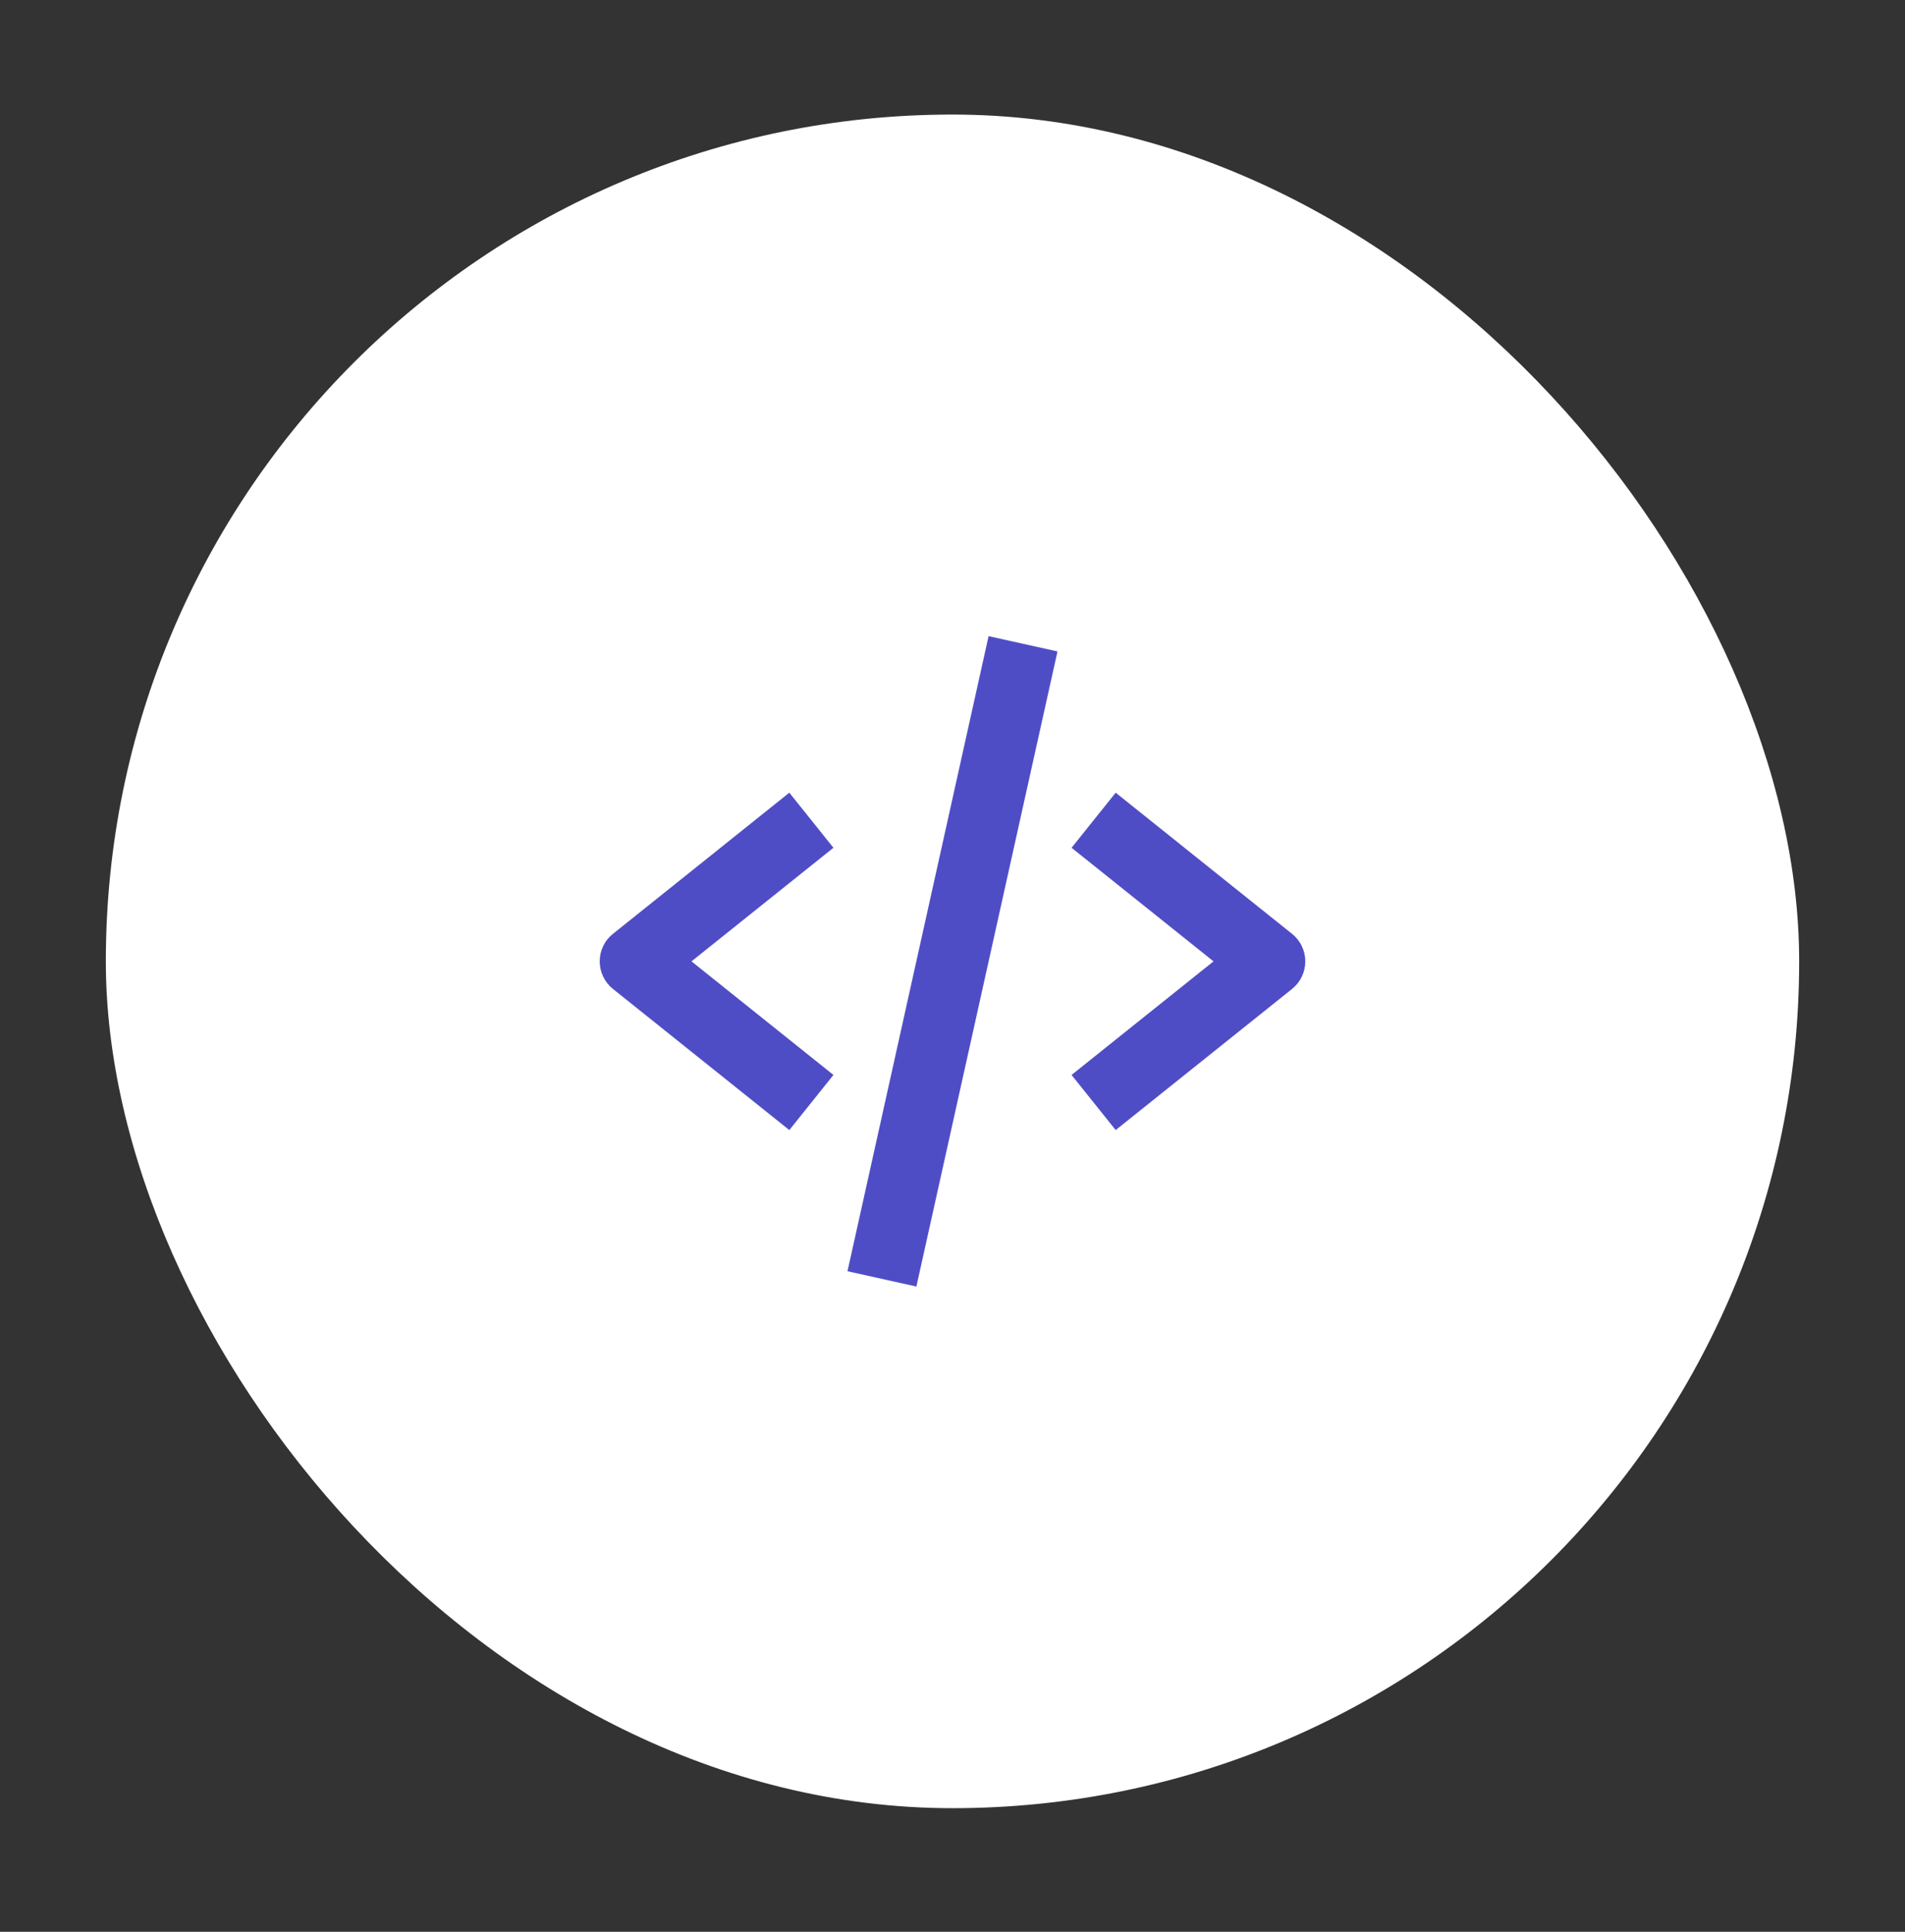
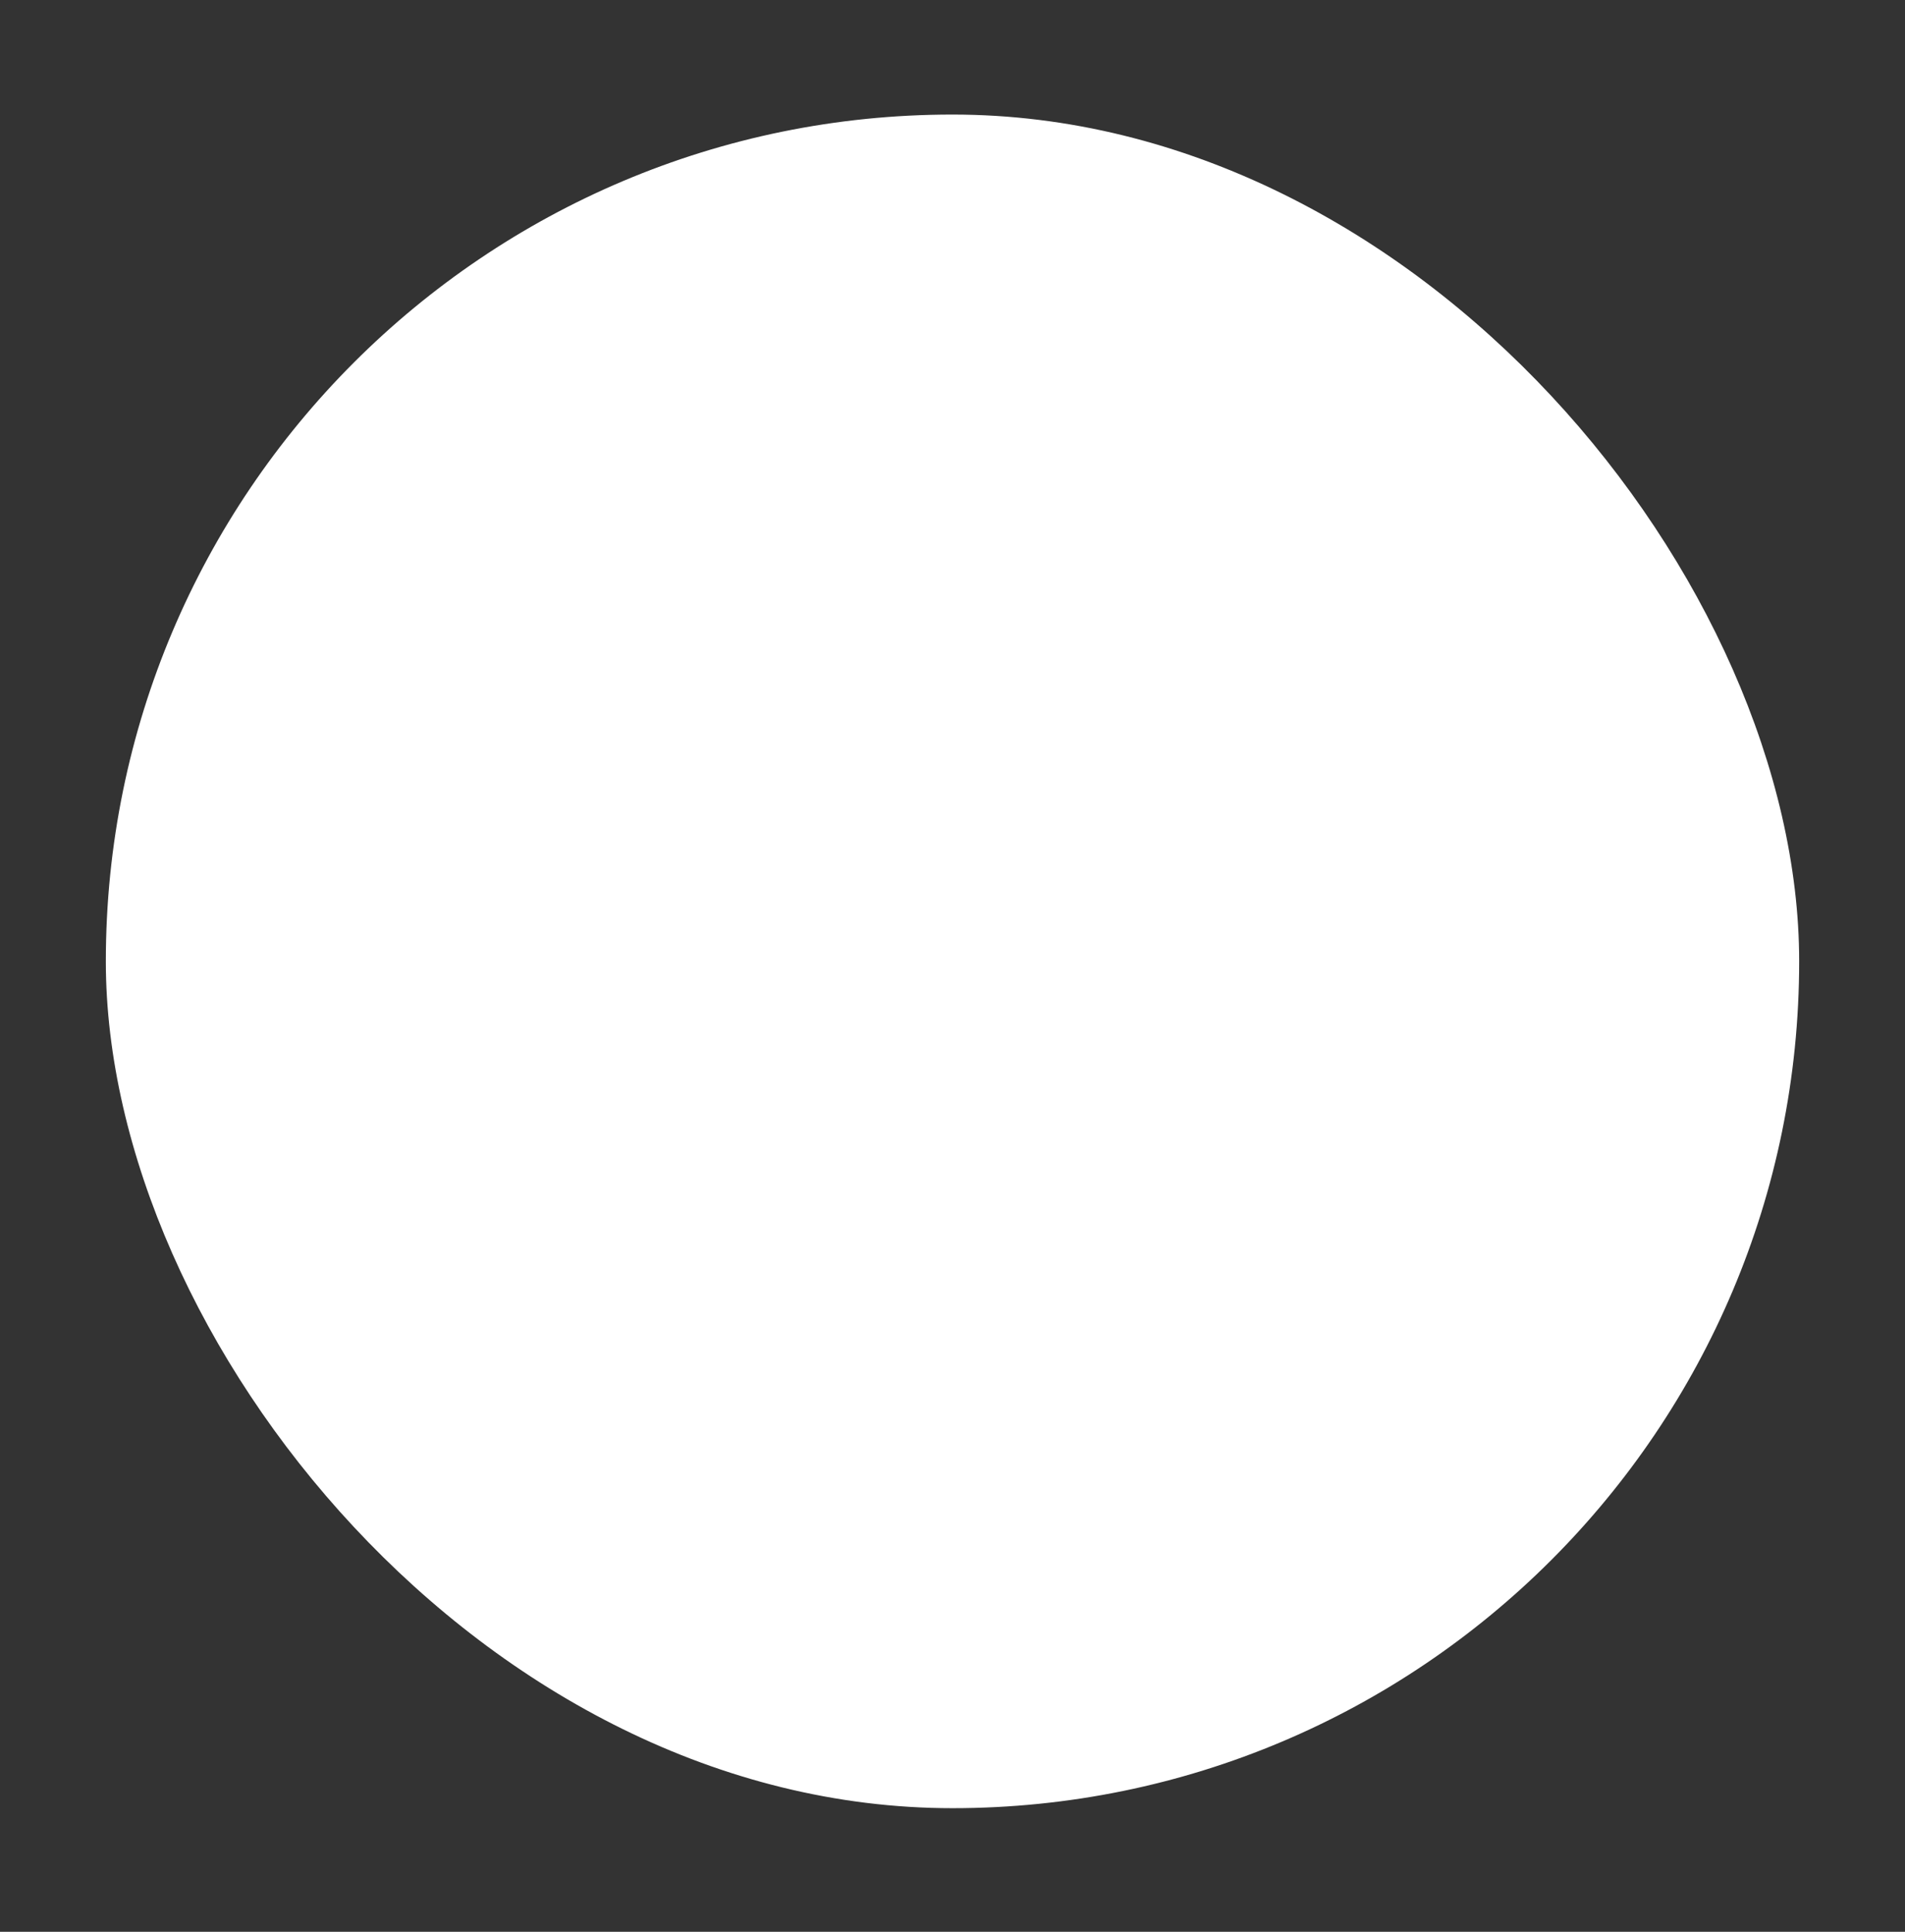
<svg xmlns="http://www.w3.org/2000/svg" width="72" height="73" viewBox="0 0 72 73" fill="none">
  <rect x="0" y="0" width="72" height="73" fill="#333333" stroke="none" />
  <rect x="4" y="4.329" width="64" height="64" rx="32" fill="white" />
-   <path d="M29.833 42.704L31.5 40.621L26.135 36.329L31.5 32.037L29.833 29.955L23.167 35.288C23.01 35.413 22.884 35.571 22.798 35.752C22.711 35.932 22.666 36.129 22.666 36.329C22.666 36.529 22.711 36.727 22.798 36.907C22.884 37.087 23.01 37.246 23.167 37.371L29.833 42.704ZM42.167 29.955L40.5 32.037L45.865 36.329L40.5 40.621L42.167 42.704L48.833 37.371C48.989 37.246 49.116 37.087 49.202 36.907C49.289 36.727 49.334 36.529 49.334 36.329C49.334 36.129 49.289 35.932 49.202 35.752C49.116 35.571 48.989 35.413 48.833 35.288L42.167 29.955ZM39.968 24.617L34.635 48.617L32.031 48.039L37.364 24.039L39.968 24.617Z" fill="#4F4DC5" />
</svg>